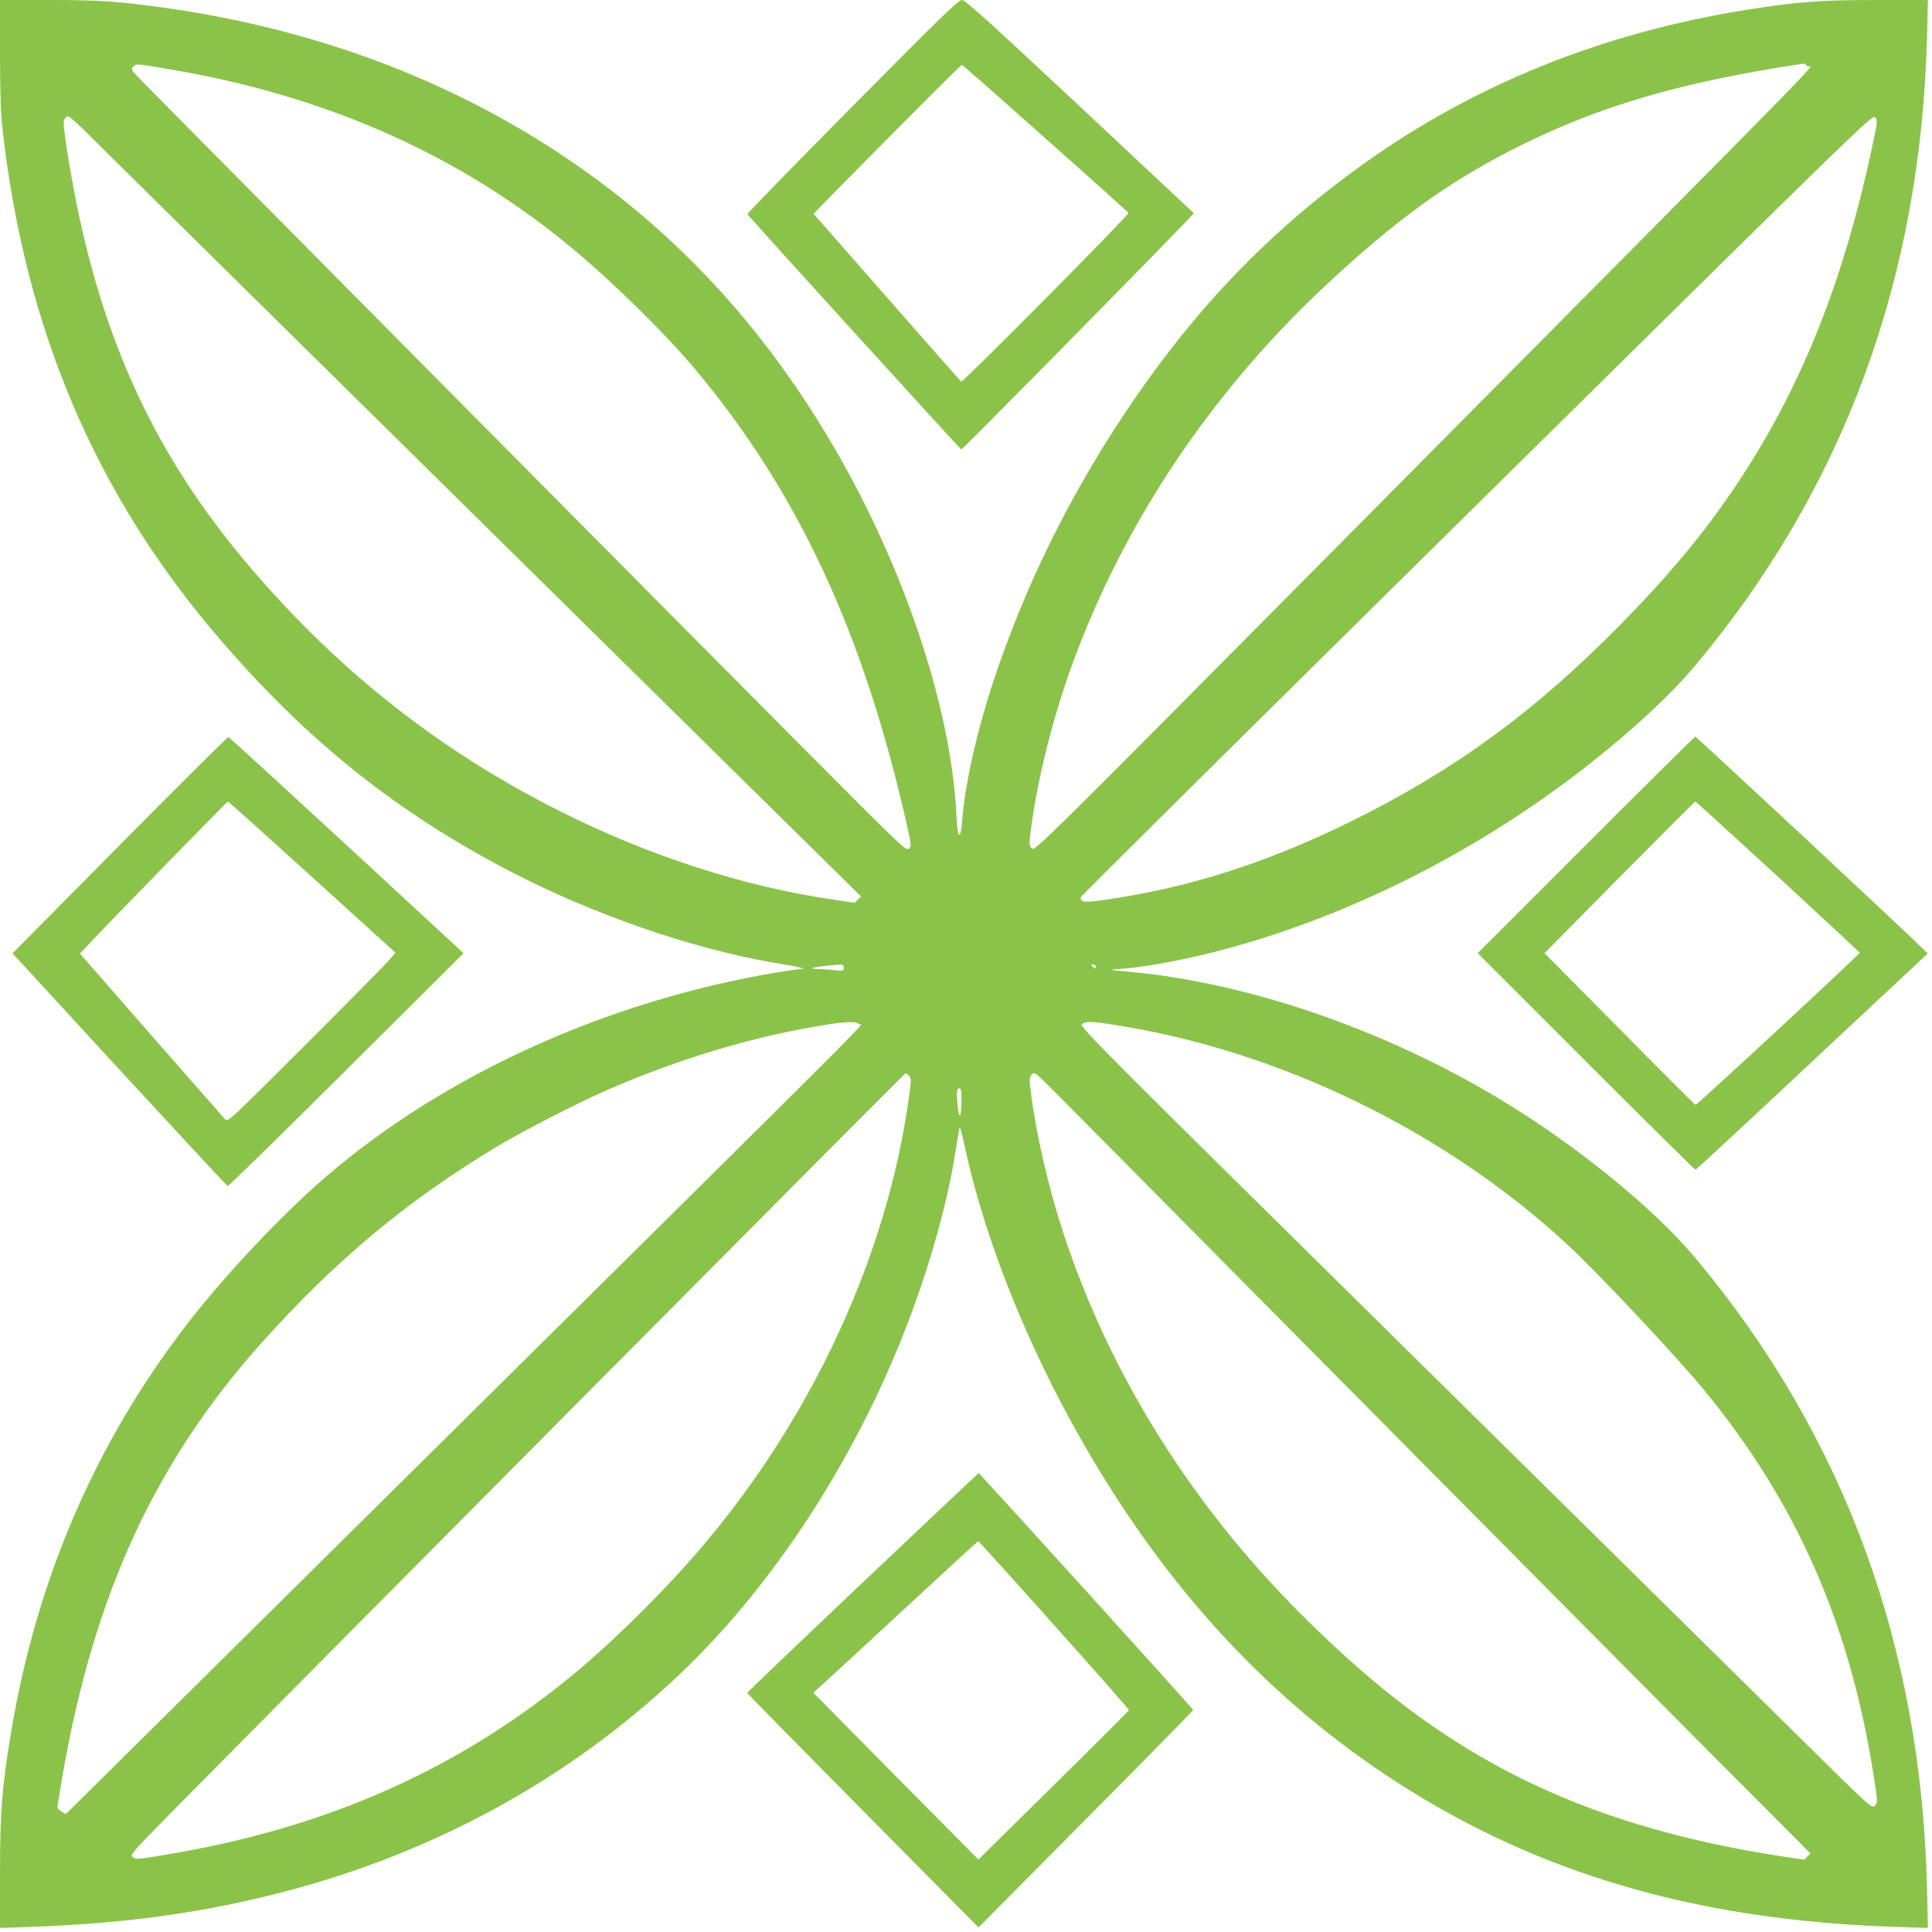
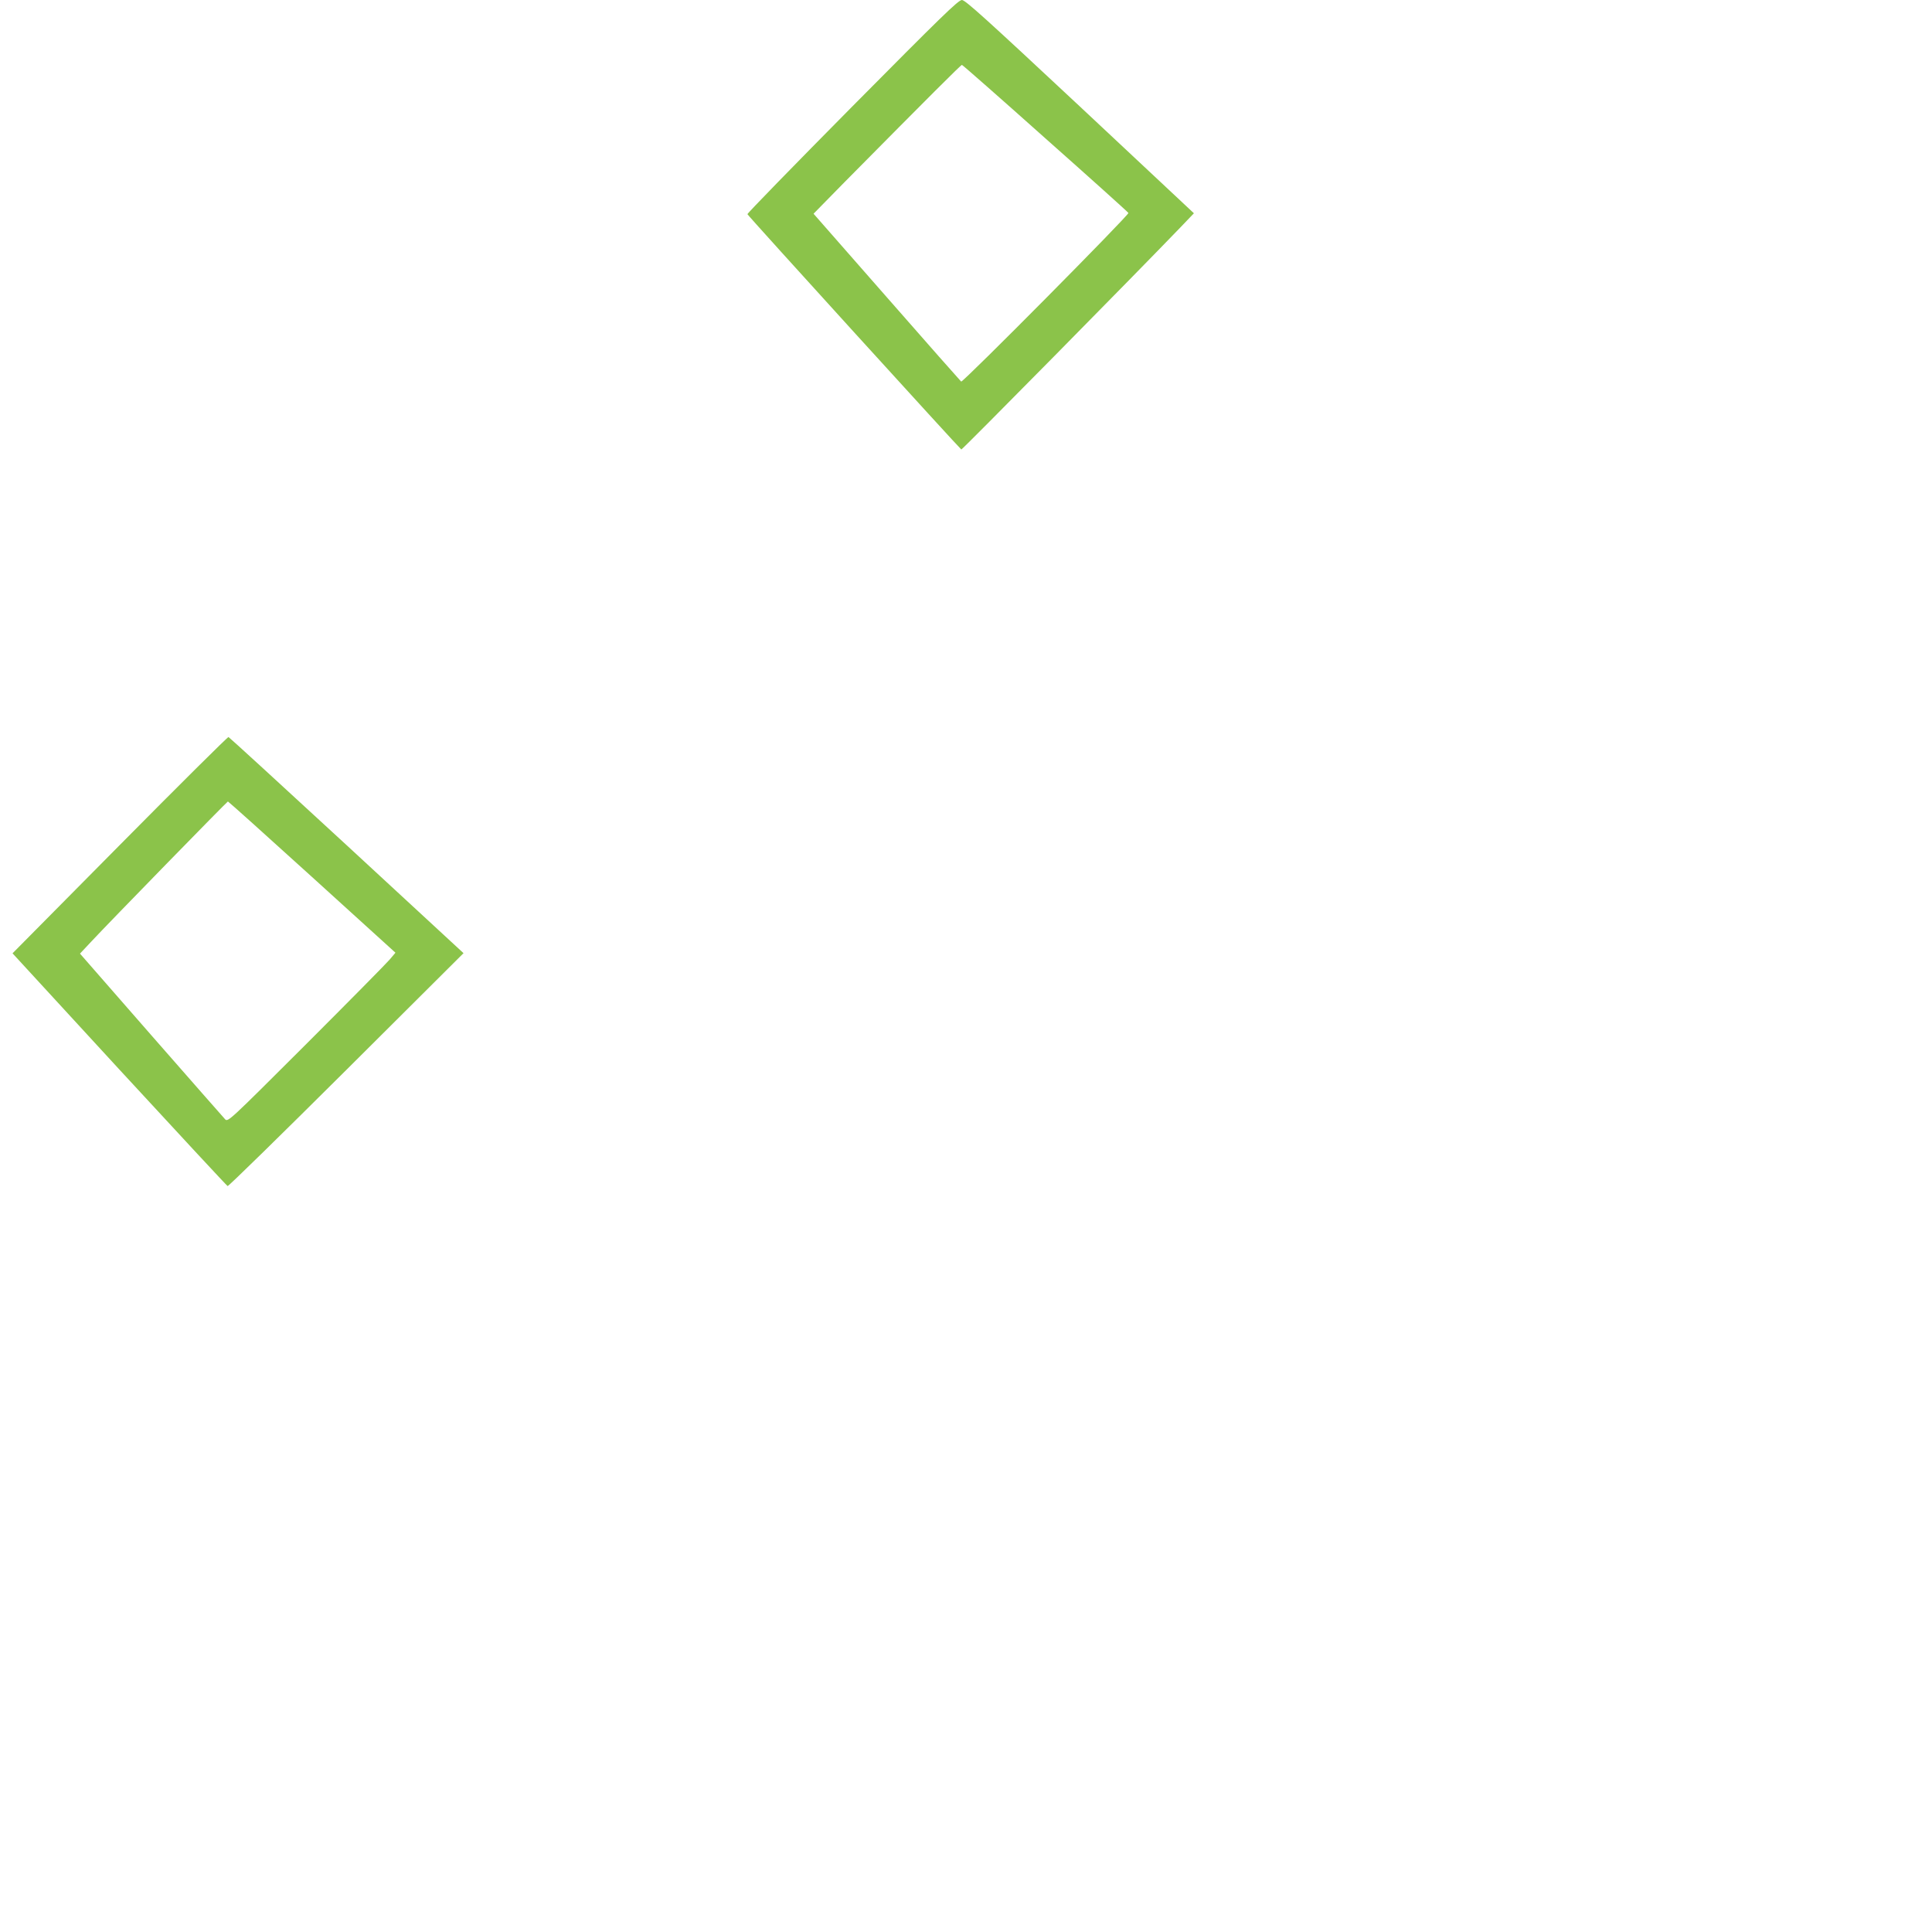
<svg xmlns="http://www.w3.org/2000/svg" version="1.0" width="1280pt" height="1280pt" viewBox="0 0 1280 1280" preserveAspectRatio="xMidYMid meet">
  <g transform="translate(0,1280) scale(0.1,-0.1)" fill="#8bc34a" stroke="none">
-     <path d="M0 12448 c0 -245 5 -394 15 -488 147 -1332 615 -2434 1440 -3393 581 -676 1173 -1149 1927 -1541 540 -281 1193 -508 1728 -601 85 -14 171 -30 190 -35 31 -7 32 -8 8 -9 -14 -1 -91 -12 -170 -25 -1120 -190 -2186 -673 -2975 -1349 -288 -247 -666 -647 -916 -970 -608 -784 -1001 -1689 -1172 -2704 -61 -364 -75 -538 -75 -937 l0 -369 203 7 c628 22 1142 93 1672 231 999 259 1884 743 2611 1426 594 558 1121 1345 1469 2194 179 437 318 913 376 1289 12 77 24 148 26 156 3 8 15 -34 28 -95 166 -789 566 -1699 1089 -2475 583 -865 1309 -1533 2175 -2001 841 -454 1779 -688 2905 -725 l219 -7 -6 264 c-38 1601 -548 2993 -1530 4169 -279 335 -797 756 -1307 1062 -762 458 -1658 766 -2440 839 -69 6 -126 12 -128 14 -1 1 37 5 85 8 136 10 377 54 587 107 972 246 1948 763 2746 1454 197 172 340 313 456 452 980 1173 1489 2558 1531 4157 l6 247 -344 0 c-377 0 -529 -12 -888 -70 -936 -153 -1776 -493 -2506 -1015 -641 -459 -1140 -983 -1601 -1680 -363 -550 -643 -1123 -845 -1726 -115 -343 -196 -703 -215 -951 -4 -59 -10 -88 -19 -88 -8 0 -14 39 -19 137 -36 726 -364 1688 -852 2500 -376 627 -818 1138 -1352 1567 -842 673 -1866 1105 -3012 1270 -327 47 -451 56 -795 56 l-325 0 0 -352z m1295 -138 c936 -183 1741 -547 2430 -1101 288 -231 673 -606 888 -864 677 -812 1106 -1736 1393 -3000 32 -144 33 -150 16 -168 -18 -17 -42 6 -678 645 -736 739 -4351 4385 -4428 4466 -47 49 -49 52 -33 70 17 19 20 19 135 1 64 -10 189 -32 277 -49z m10680 50 c21 -23 367 331 -2944 -3008 -2152 -2170 -2175 -2192 -2194 -2173 -19 18 -19 25 -8 118 42 333 148 758 281 1118 344 935 925 1799 1688 2508 447 416 781 659 1207 878 559 288 1114 453 1946 578 3 1 14 -8 24 -19z m-8755 -3050 c1268 -1250 2345 -2313 2395 -2361 l90 -89 -21 -20 -21 -21 -144 21 c-585 85 -1218 289 -1800 581 -797 399 -1470 927 -2060 1619 -624 729 -983 1501 -1173 2520 -19 102 -42 242 -52 313 -16 123 -16 128 1 147 19 21 21 19 249 -208 127 -126 1268 -1252 2536 -2502z m9186 2529 c-193 -914 -481 -1630 -917 -2274 -207 -306 -430 -574 -749 -899 -570 -580 -1098 -966 -1785 -1306 -557 -275 -1073 -440 -1624 -520 -145 -21 -171 -19 -171 15 0 7 1180 1176 2622 2599 2564 2531 2622 2587 2640 2569 18 -19 18 -23 -16 -184z m-6816 -5450 c0 -21 -3 -22 -67 -16 -38 4 -86 7 -107 7 -61 0 -35 11 46 20 125 13 128 13 128 -11z m1670 5 c0 -14 -3 -14 -15 -4 -8 7 -15 14 -15 16 0 2 7 4 15 4 8 0 15 -7 15 -16z m-1569 -380 c15 -19 320 286 -2810 -2813 l-2445 -2420 -28 17 c-15 9 -28 21 -28 27 0 5 16 102 35 215 208 1198 614 2078 1324 2870 489 544 956 934 1556 1295 157 95 542 293 720 370 489 214 1000 366 1480 439 125 19 180 19 196 0z m1691 -4 c1089 -168 2191 -703 3006 -1459 208 -193 719 -738 905 -964 613 -747 965 -1550 1122 -2561 26 -169 26 -169 6 -189 -20 -20 -21 -19 -500 454 -264 261 -1445 1426 -2624 2589 -1980 1953 -2143 2116 -2129 2133 19 22 56 22 214 -3z m1688 -2545 c1036 -1045 2117 -2135 2404 -2422 l521 -523 -21 -20 -20 -21 -140 21 c-889 135 -1592 386 -2209 788 -309 201 -592 433 -924 757 -764 745 -1326 1636 -1639 2595 -98 300 -179 654 -212 923 -12 90 -11 99 6 118 18 20 20 18 185 -148 91 -92 1014 -1023 2049 -2068z m-3047 2207 c15 -16 15 -29 -3 -156 -144 -1022 -620 -2065 -1333 -2921 -237 -285 -577 -626 -857 -862 -774 -649 -1662 -1046 -2744 -1223 -178 -30 -189 -30 -207 -14 -18 16 -8 27 273 313 931 943 4842 4881 4848 4881 4 0 14 -8 23 -18z m347 -164 c0 -104 -15 -133 -24 -47 -10 99 -8 129 9 129 12 0 15 -16 15 -82z" />
    <path d="M5647 12095 c-384 -388 -697 -709 -695 -714 4 -12 1408 -1555 1417 -1559 6 -2 1152 1160 1454 1474 l87 91 -755 707 c-623 582 -760 706 -782 706 -24 0 -139 -113 -726 -705z m1277 -210 c300 -266 548 -489 552 -496 7 -11 -1094 -1122 -1108 -1117 -3 2 -225 253 -492 558 l-486 554 207 211 c563 569 769 775 776 775 4 0 252 -218 551 -485z" />
    <path d="M794 7202 l-711 -718 707 -769 c390 -423 713 -771 718 -773 6 -2 360 345 787 770 l776 773 -774 715 c-426 393 -779 716 -783 717 -5 2 -329 -320 -720 -715z m1274 -213 l552 -501 -39 -46 c-22 -26 -272 -279 -555 -562 -511 -510 -516 -515 -535 -495 -10 11 -231 262 -490 558 l-471 539 73 78 c124 133 902 930 907 930 3 0 254 -225 558 -501z" />
-     <path d="M10507 7202 l-717 -717 718 -718 c394 -394 721 -717 725 -717 4 0 352 322 773 717 l766 716 -54 52 c-120 119 -1480 1385 -1486 1385 -4 0 -330 -323 -725 -718z m1271 -209 c297 -274 541 -501 543 -505 4 -7 -1076 -1008 -1088 -1008 -3 0 -230 226 -503 503 l-497 502 496 502 c273 276 499 502 503 502 3 1 249 -223 546 -496z" />
-     <path d="M5715 2315 c-421 -399 -765 -728 -765 -731 0 -3 345 -354 767 -780 l766 -774 711 717 c391 394 711 720 711 724 0 8 -1415 1569 -1421 1569 -2 0 -348 -326 -769 -725z m1268 -281 c274 -306 497 -560 497 -563 0 -4 -225 -229 -499 -499 l-499 -492 -547 552 -546 553 68 62 c37 34 282 259 543 501 261 242 478 441 481 441 3 1 229 -249 502 -555z" />
  </g>
</svg>